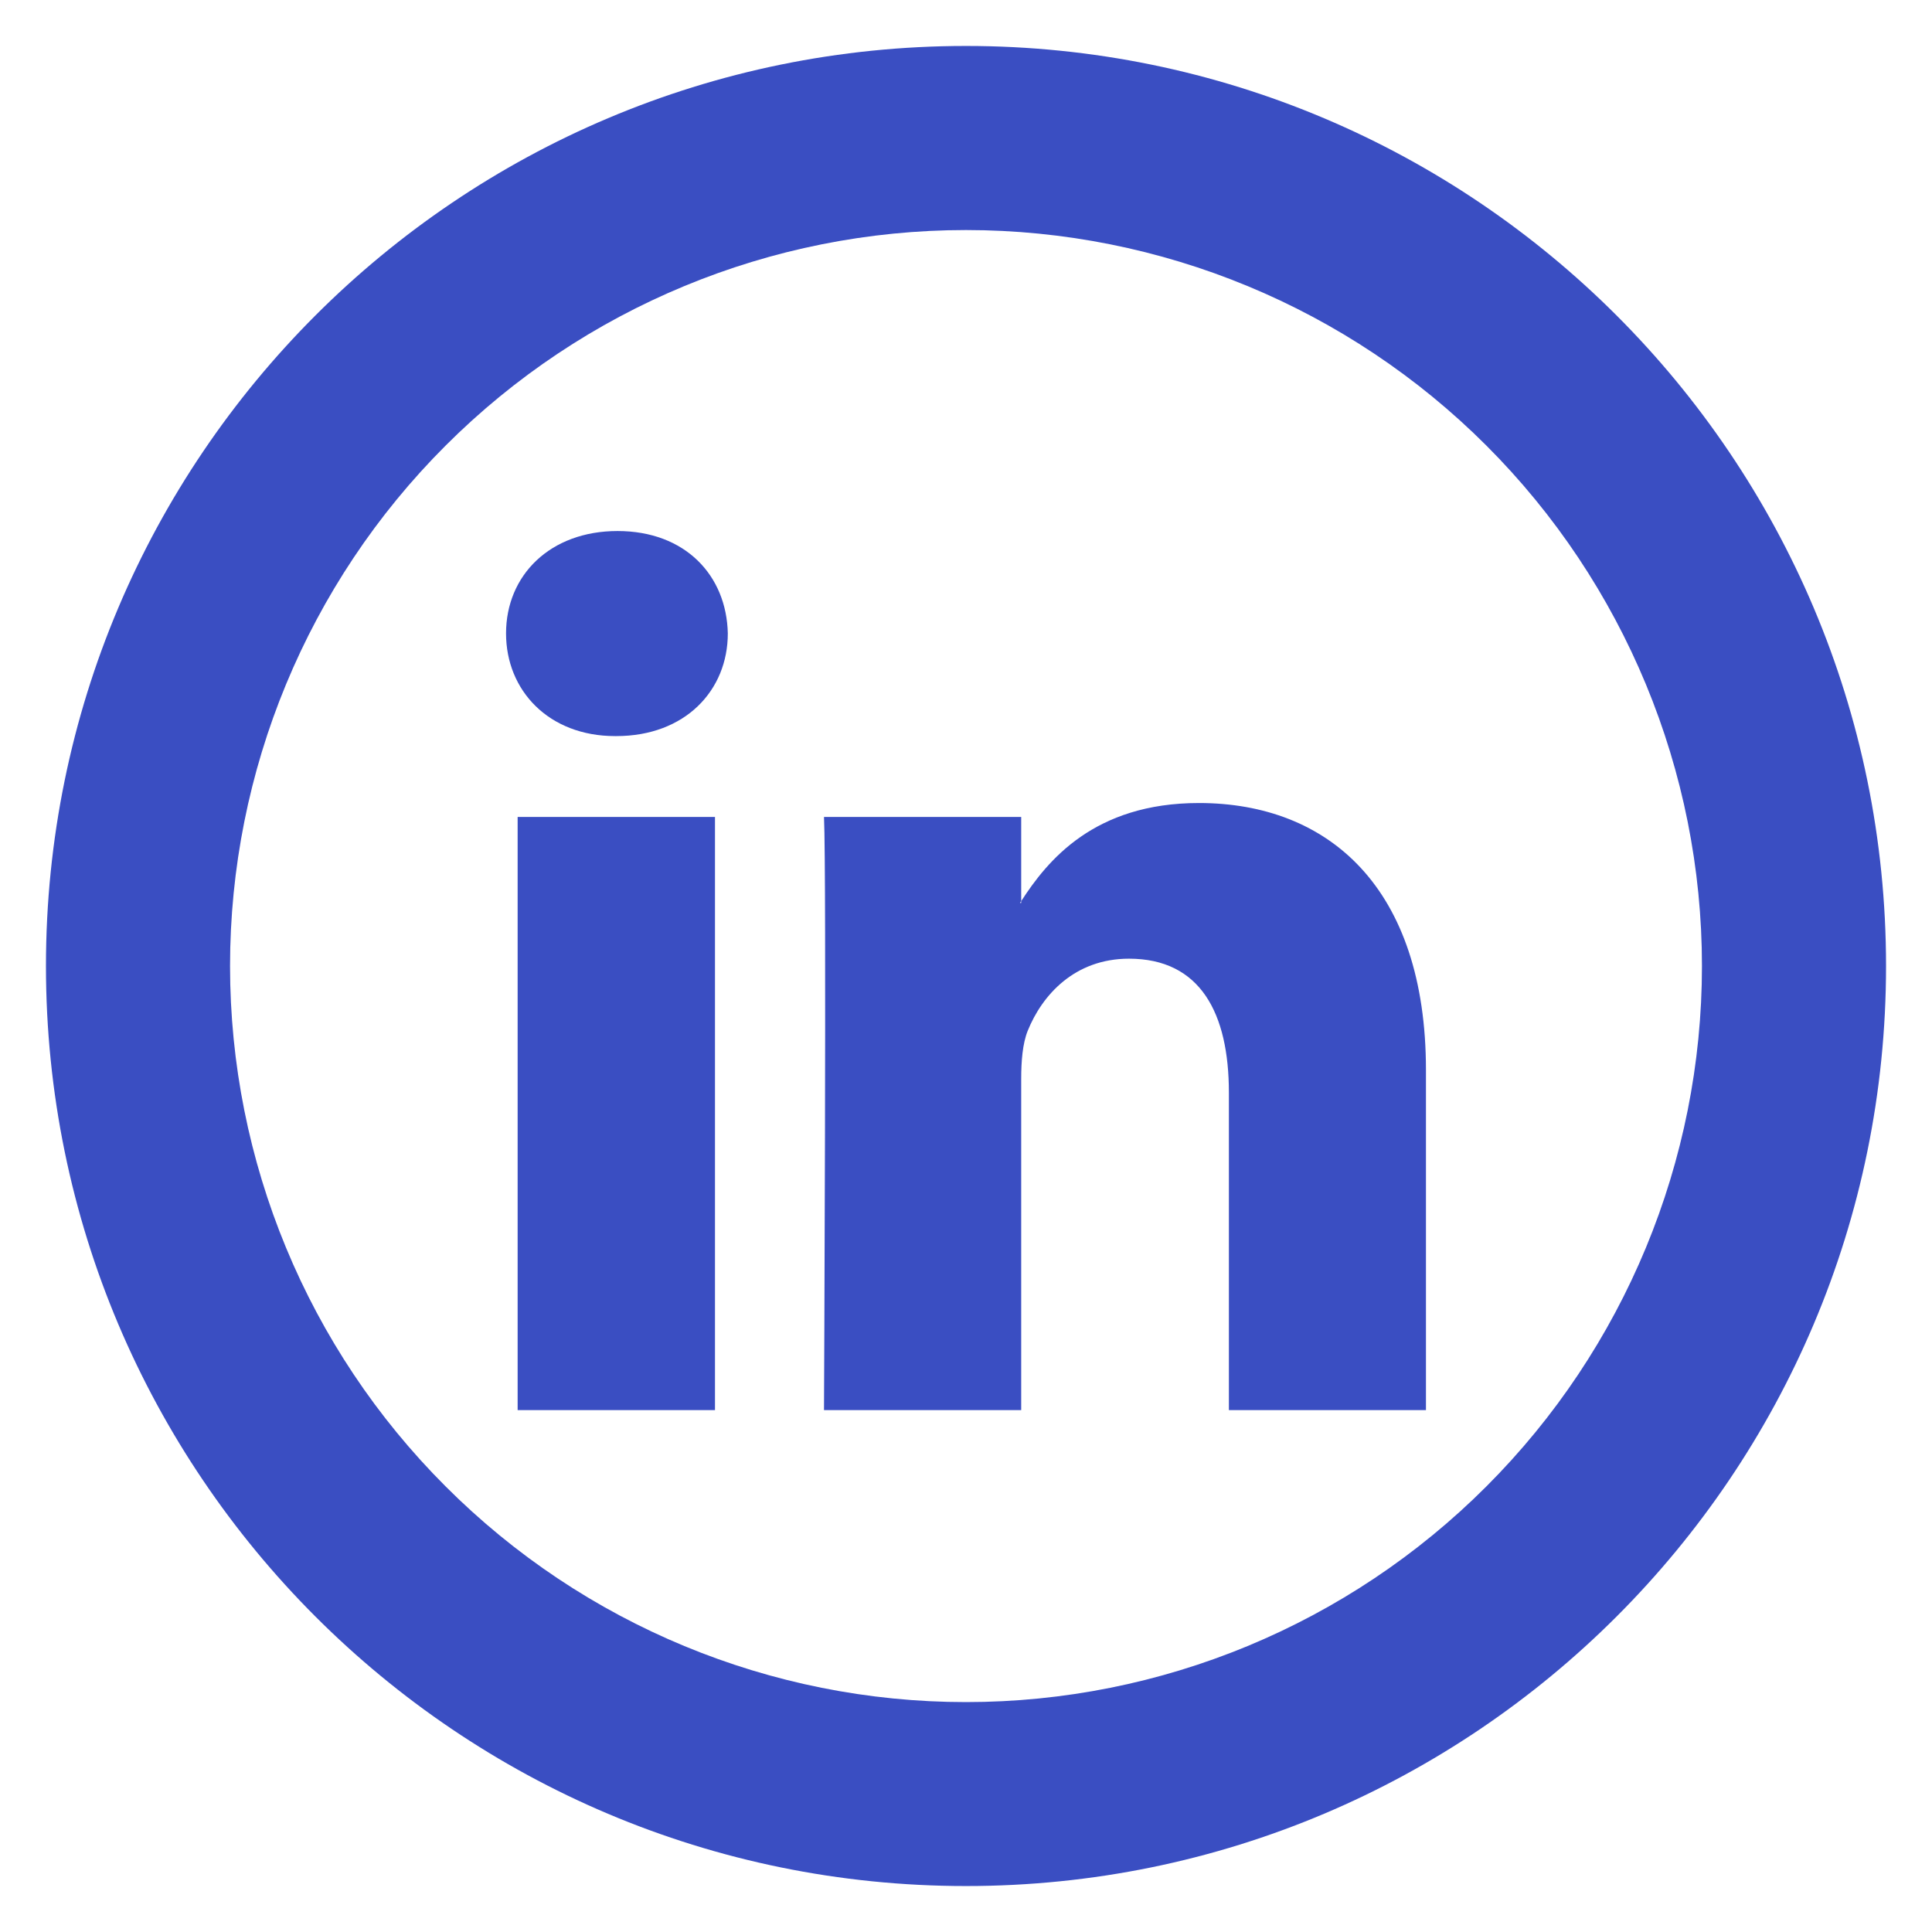
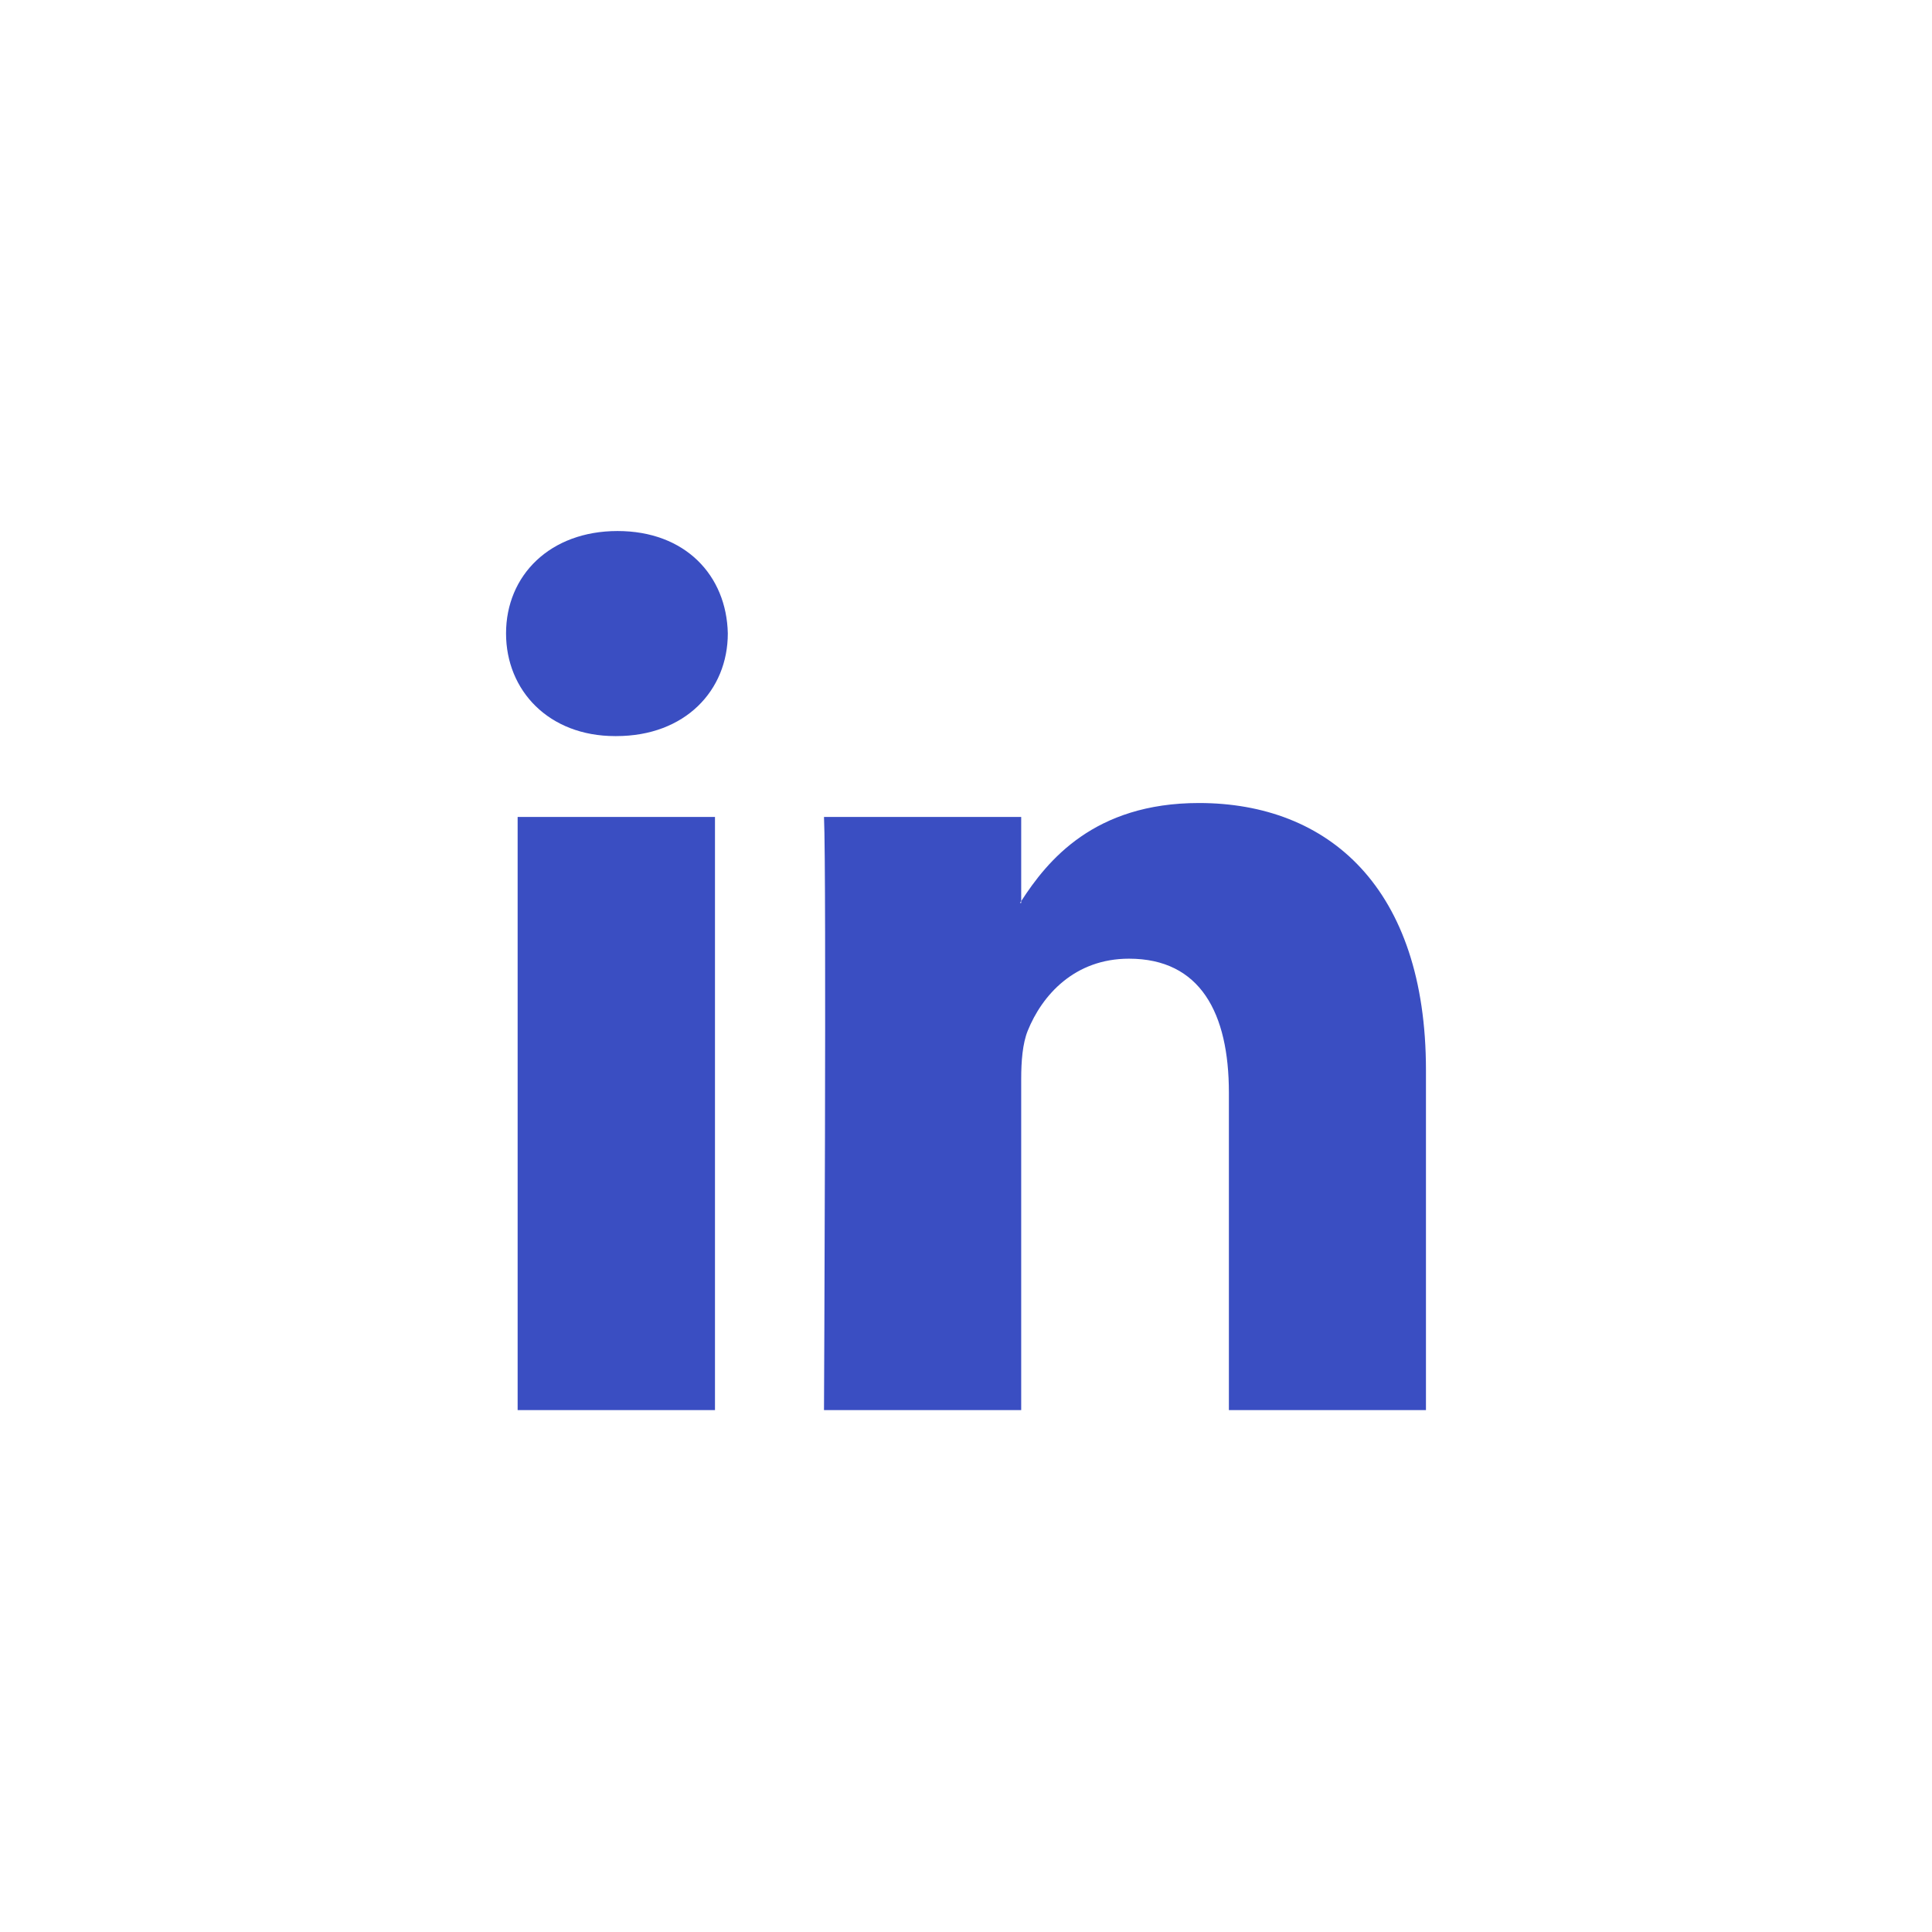
<svg xmlns="http://www.w3.org/2000/svg" width="14" height="14" viewBox="0 0 14 14" fill="none">
  <path d="M10.333 7.754V10.218H8.905V7.918C8.905 7.341 8.698 6.947 8.181 6.947C7.786 6.947 7.551 7.212 7.447 7.47C7.41 7.562 7.4 7.69 7.4 7.818V10.218H5.971C5.971 10.218 5.99 6.324 5.971 5.92H7.4V6.529L7.391 6.543H7.4V6.53C7.59 6.236 7.928 5.819 8.688 5.819C9.628 5.819 10.333 6.434 10.333 7.754ZM4.475 3.848C3.986 3.848 3.667 4.169 3.667 4.59C3.667 5.004 3.977 5.334 4.457 5.334H4.466C4.965 5.334 5.274 5.003 5.274 4.59C5.265 4.169 4.965 3.848 4.475 3.848ZM3.751 10.218H5.181V5.92H3.751V10.218Z" fill="#3A4EC2" />
-   <path d="M7 12.334C8.414 12.334 9.771 11.772 10.771 10.771C11.771 9.771 12.333 8.415 12.333 7C12.333 5.586 11.771 4.229 10.771 3.229C9.771 2.229 8.414 1.667 7 1.667C5.585 1.667 4.229 2.229 3.229 3.229C2.228 4.229 1.667 5.586 1.667 7C1.667 8.415 2.228 9.771 3.229 10.771C4.229 11.772 5.585 12.334 7 12.334ZM7 13.667C3.318 13.667 0.333 10.682 0.333 7C0.333 3.318 3.318 0.333 7 0.333C10.682 0.333 13.667 3.318 13.667 7C13.667 10.682 10.682 13.667 7 13.667Z" fill="#3A4EC2" />
</svg>